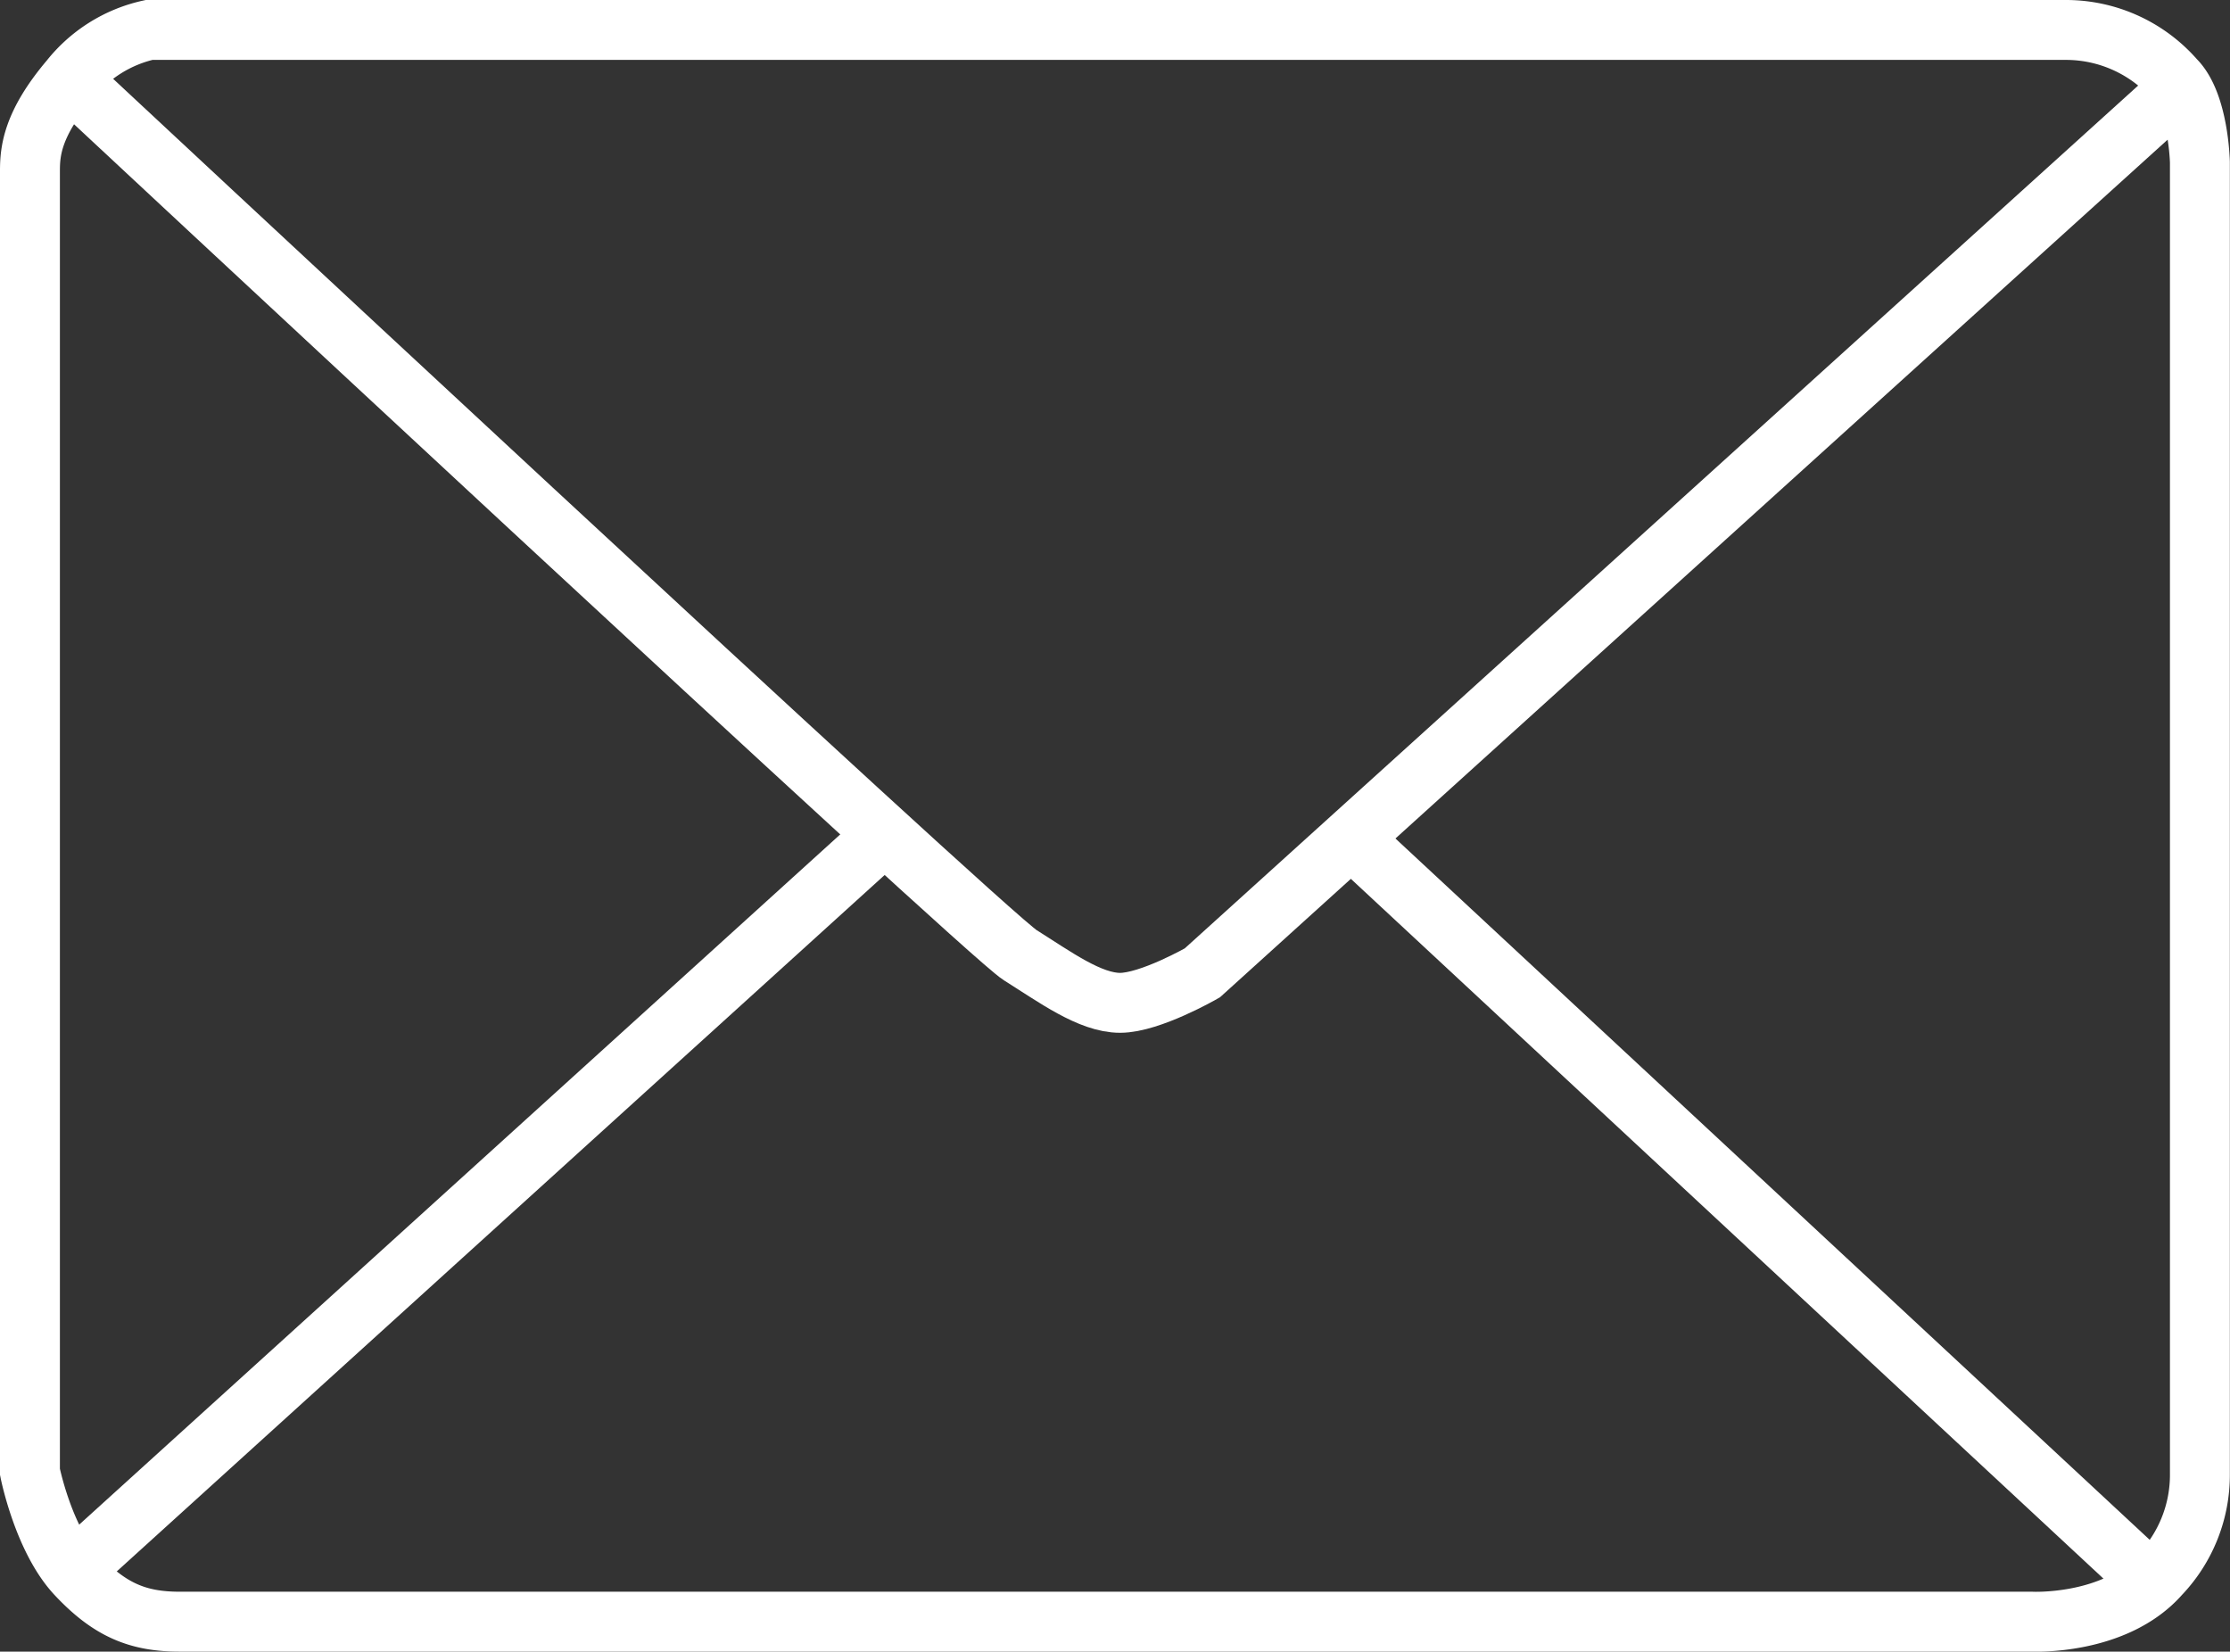
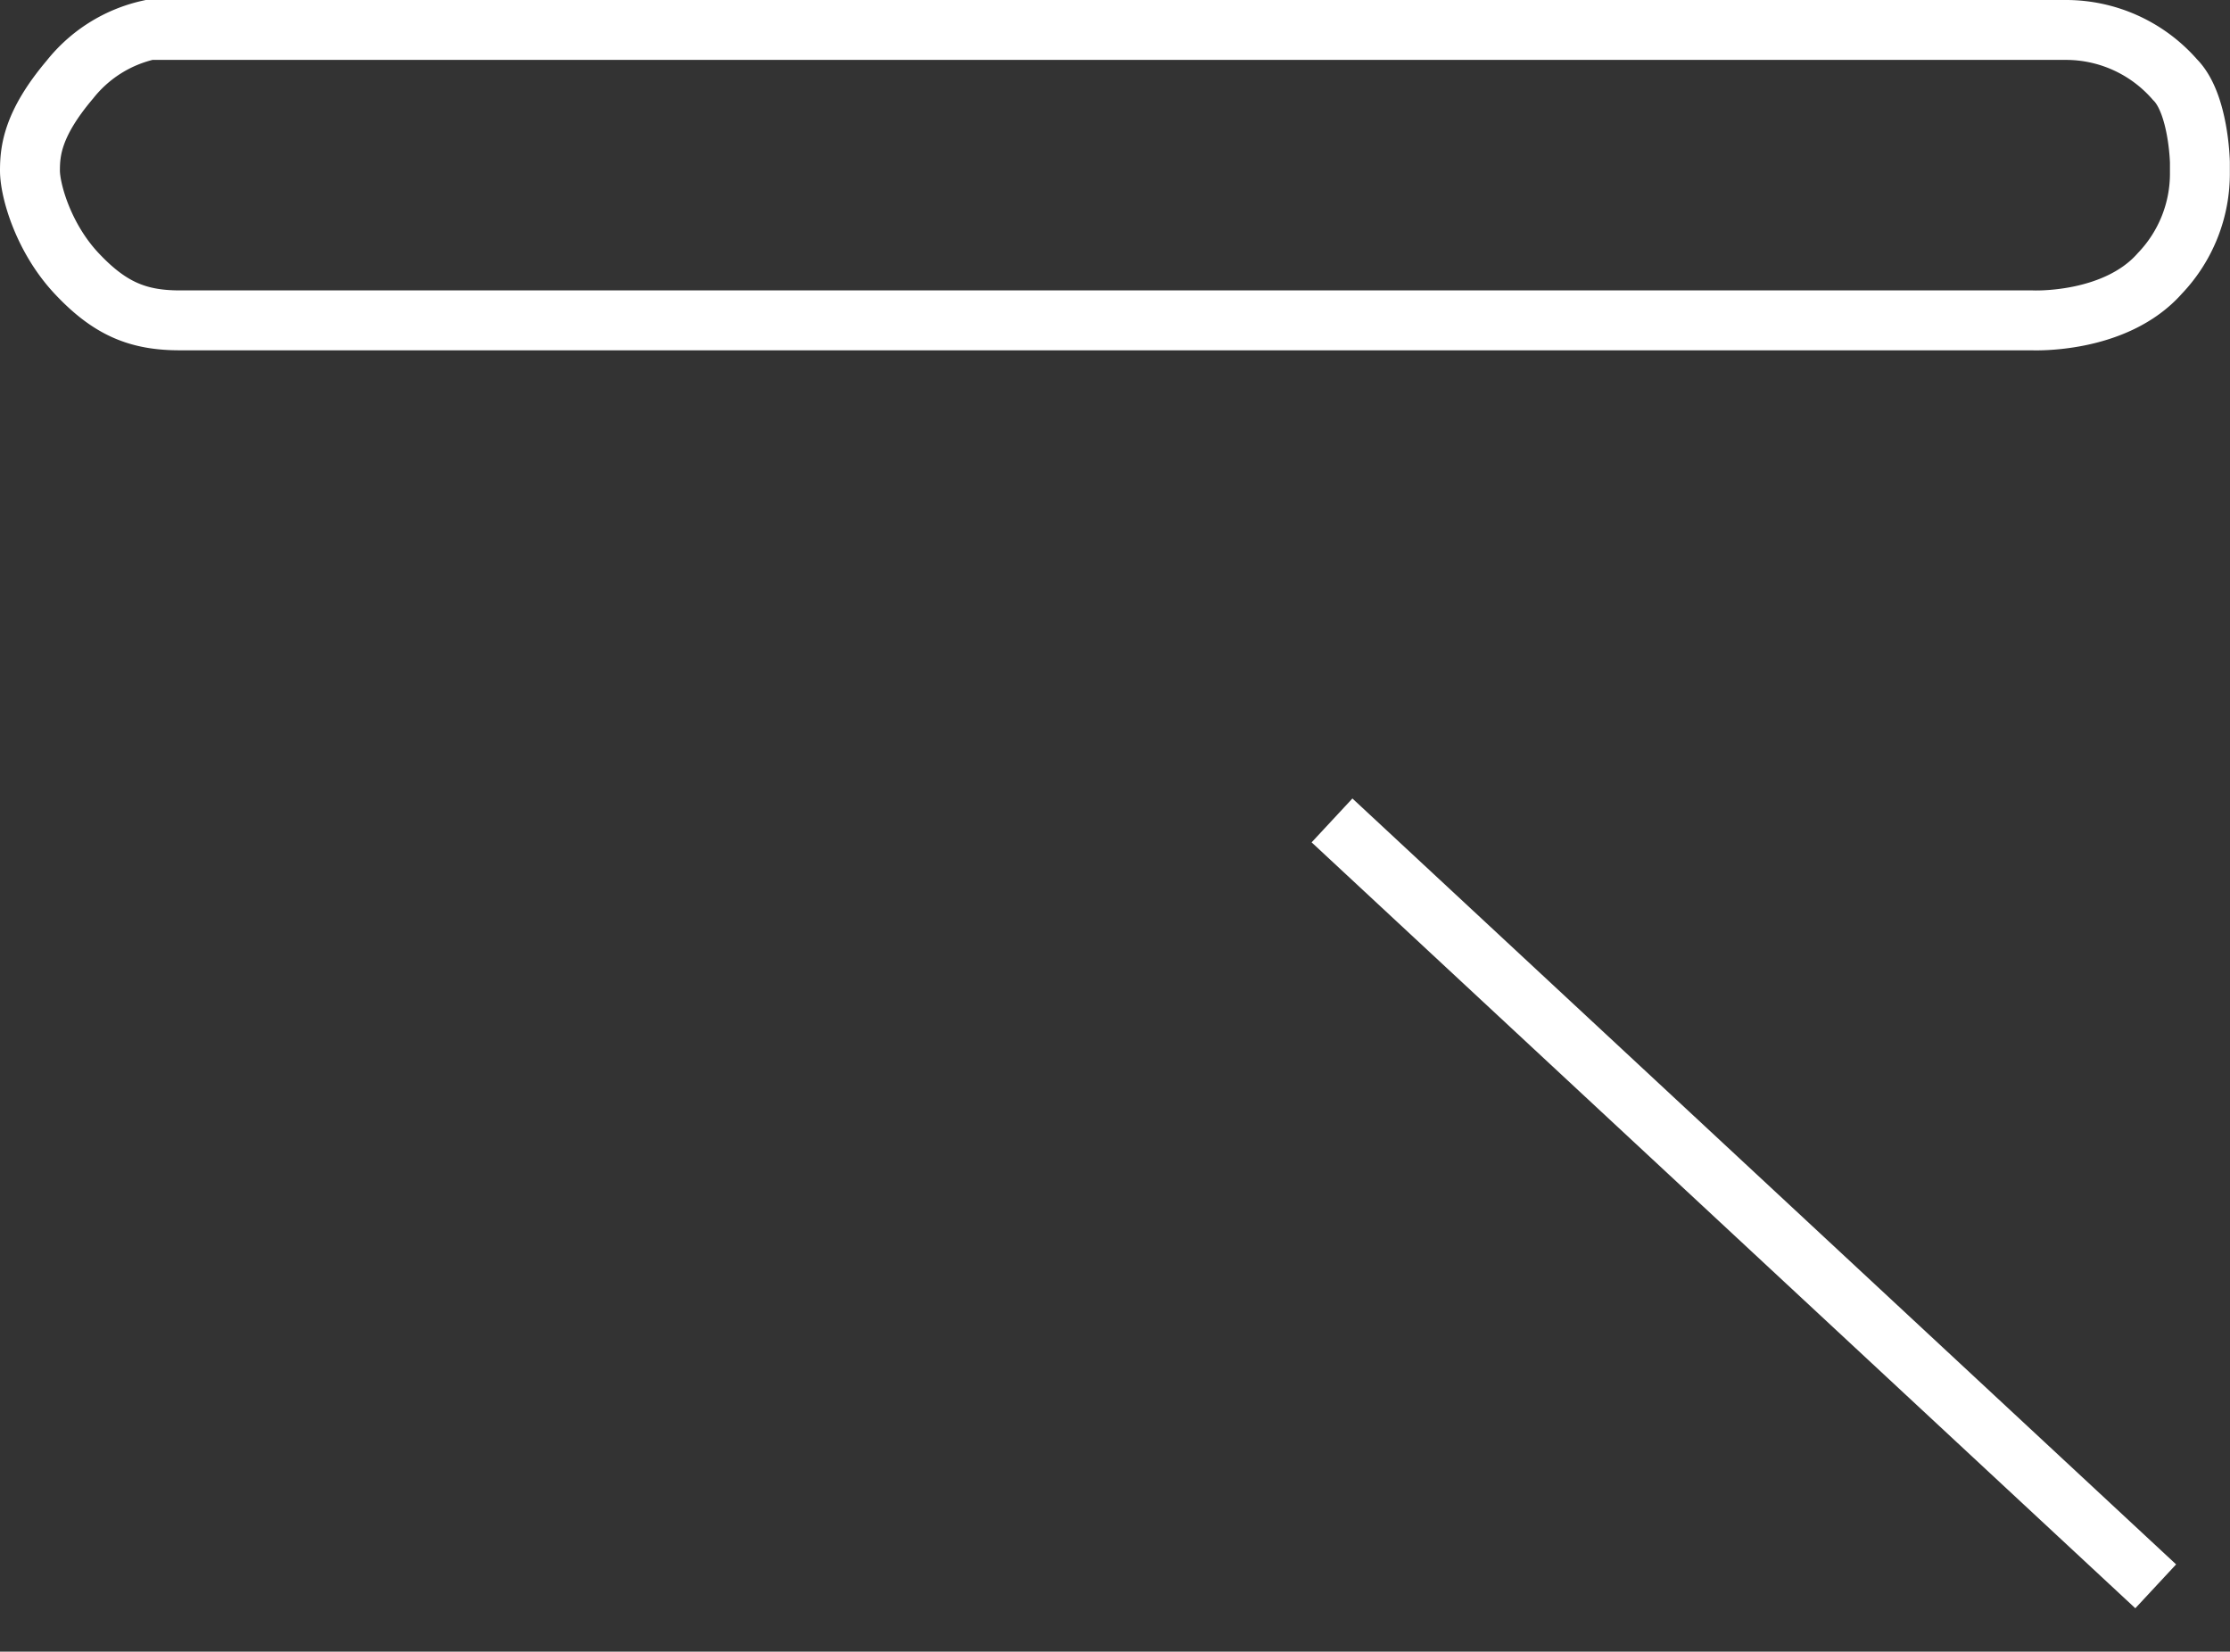
<svg xmlns="http://www.w3.org/2000/svg" id="path" viewBox="0 0 148.9 110.28">
  <rect x="0" y="0" width="148.9" height="110.28" fill="#333333" stroke="none" />
  <defs>
    <style>.cls-1{fill:none;stroke:#fff;stroke-miterlimit:10;stroke-width:4px;}</style>
  </defs>
-   <path class="cls-1" d="M138.11,26.54H10.17a9.32,9.32,0,0,0-5.28,3.31C2.4,32.79,2.22,34.6,2.22,35.93v86.89s.89,4.49,3.11,6.86,4.11,3.14,6.89,3.14H135.89s5.55.27,8.55-3.14a9.64,9.64,0,0,0,2.67-6.75V35.37s-.08-3.95-1.67-5.52A9.65,9.65,0,0,0,138.11,26.54Z" transform="translate(-0.22 -24.54)" />
-   <path class="cls-1" d="M145.86,30.35,80.5,89.5s-3.48,2-5.49,2-4.34-1.72-6.68-3.19S4.89,29.85,4.89,29.85" transform="translate(-0.22 -24.54)" />
+   <path class="cls-1" d="M138.11,26.54H10.17a9.32,9.32,0,0,0-5.28,3.31C2.4,32.79,2.22,34.6,2.22,35.93s.89,4.49,3.11,6.86,4.11,3.14,6.89,3.14H135.89s5.55.27,8.55-3.14a9.64,9.64,0,0,0,2.67-6.75V35.37s-.08-3.95-1.67-5.52A9.65,9.65,0,0,0,138.11,26.54Z" transform="translate(-0.22 -24.54)" />
  <line class="cls-1" x1="143.94" y1="105.92" x2="88.94" y2="54.78" />
-   <line class="cls-1" x1="4.67" y1="105.06" x2="60.11" y2="54.78" />
</svg>